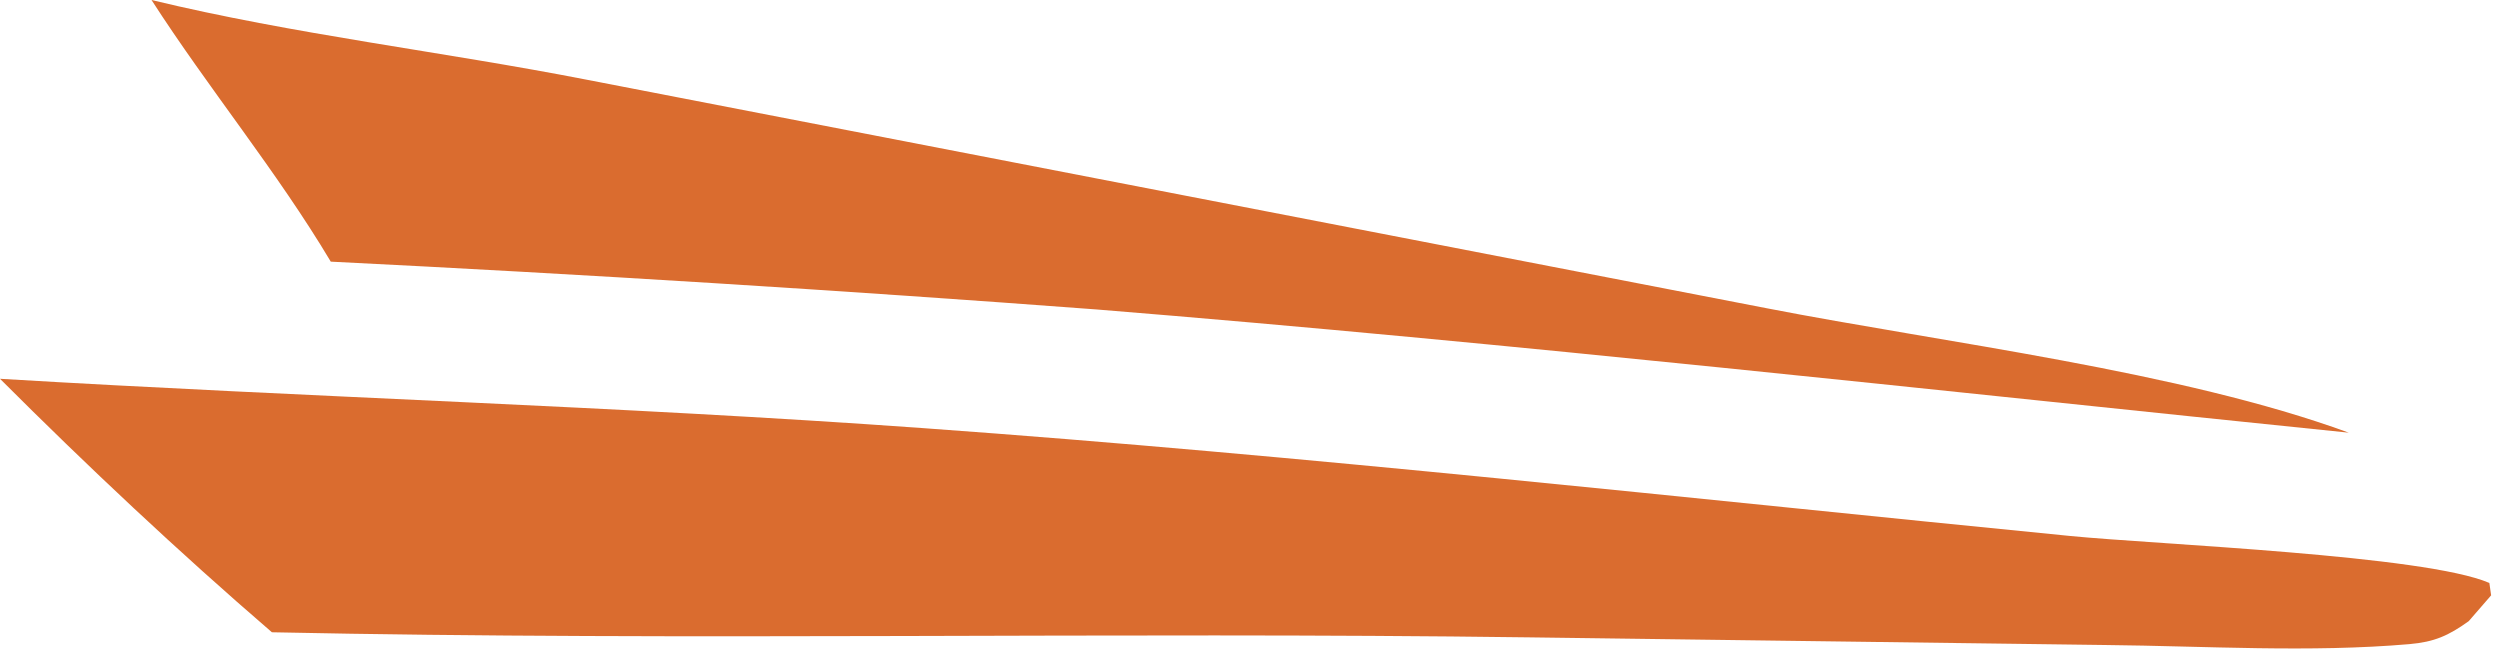
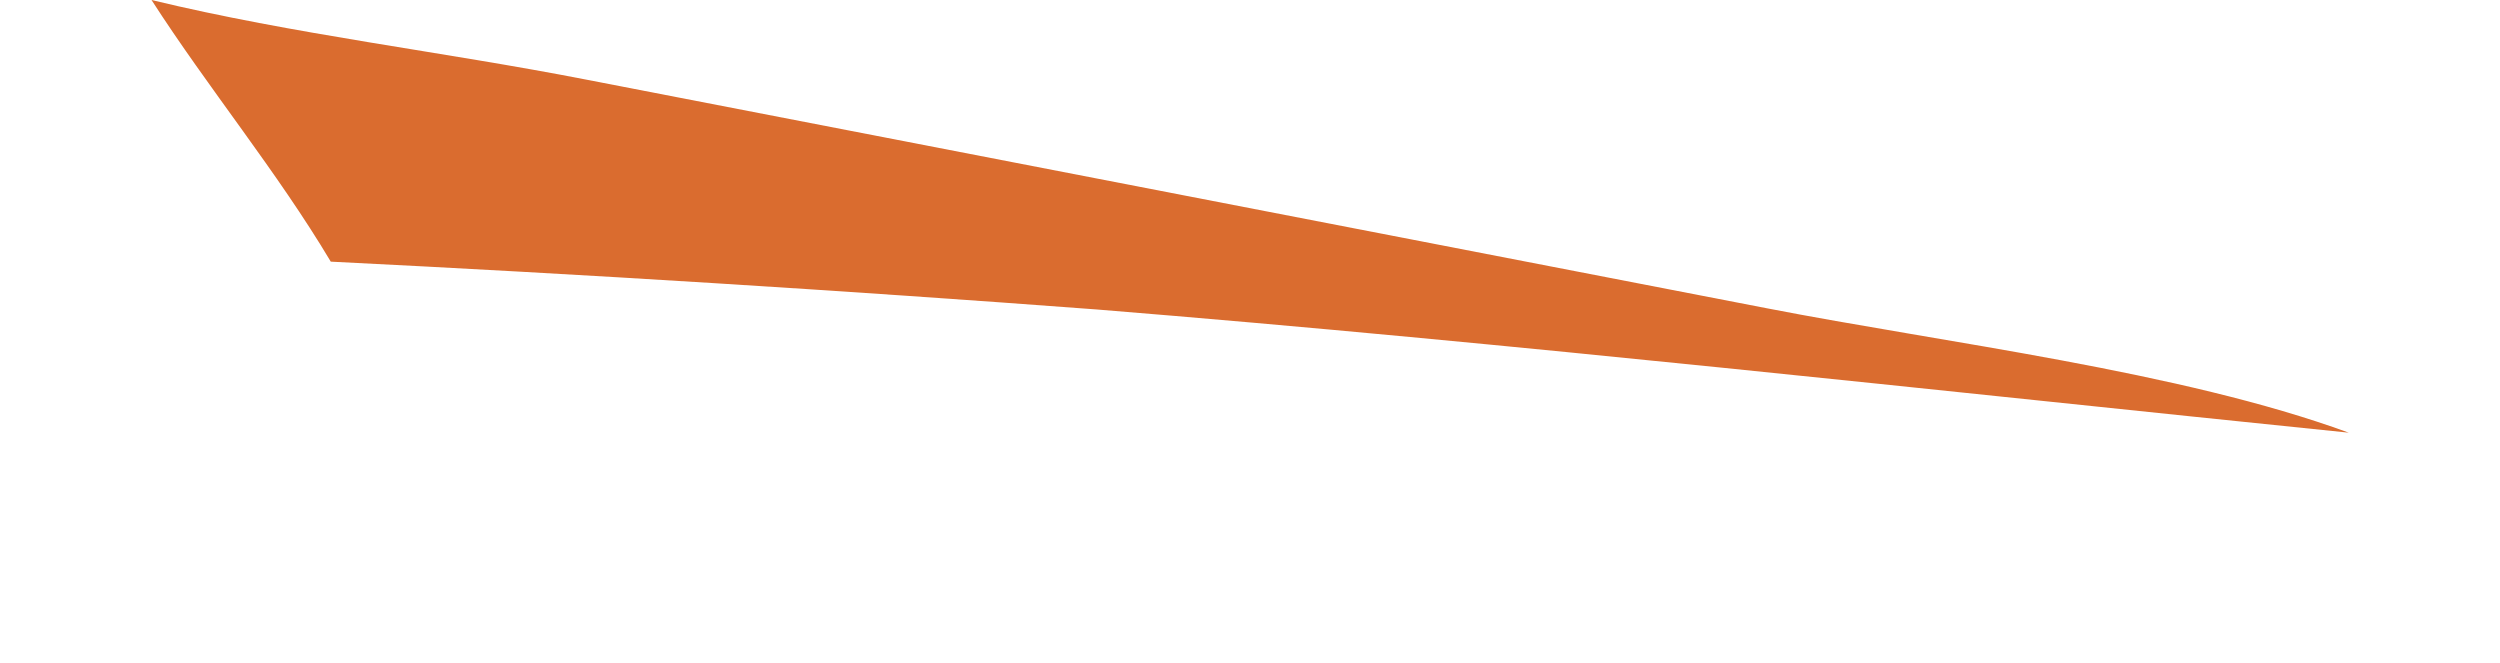
<svg xmlns="http://www.w3.org/2000/svg" width="132" height="35" viewBox="0 0 132 35" fill="none">
  <path d="M17.465 13.815C14.636 9.068 11.008 4.671 8 0C15.514 1.815 23.348 2.721 30.948 4.203L93.26 16.271C102.694 18.109 115.107 19.584 124.017 22.846C101.979 20.596 79.993 18.128 57.907 16.34C44.437 15.328 30.955 14.487 17.465 13.815Z" fill="#DA6C2F" />
-   <path d="M14.357 33.384C9.422 29.131 4.606 24.607 0 20C16.254 20.975 32.524 21.437 48.77 22.607C69.001 24.065 89.123 26.308 109.299 28.299C113.913 28.754 128.044 29.311 131.438 30.78L131.532 31.434L130.349 32.797C129.282 33.563 128.535 33.895 127.217 34.01C121.974 34.465 116.452 34.111 111.186 34.057L80.767 33.653C58.635 33.354 36.485 33.852 14.357 33.384Z" fill="#DA6C2F" />
</svg>